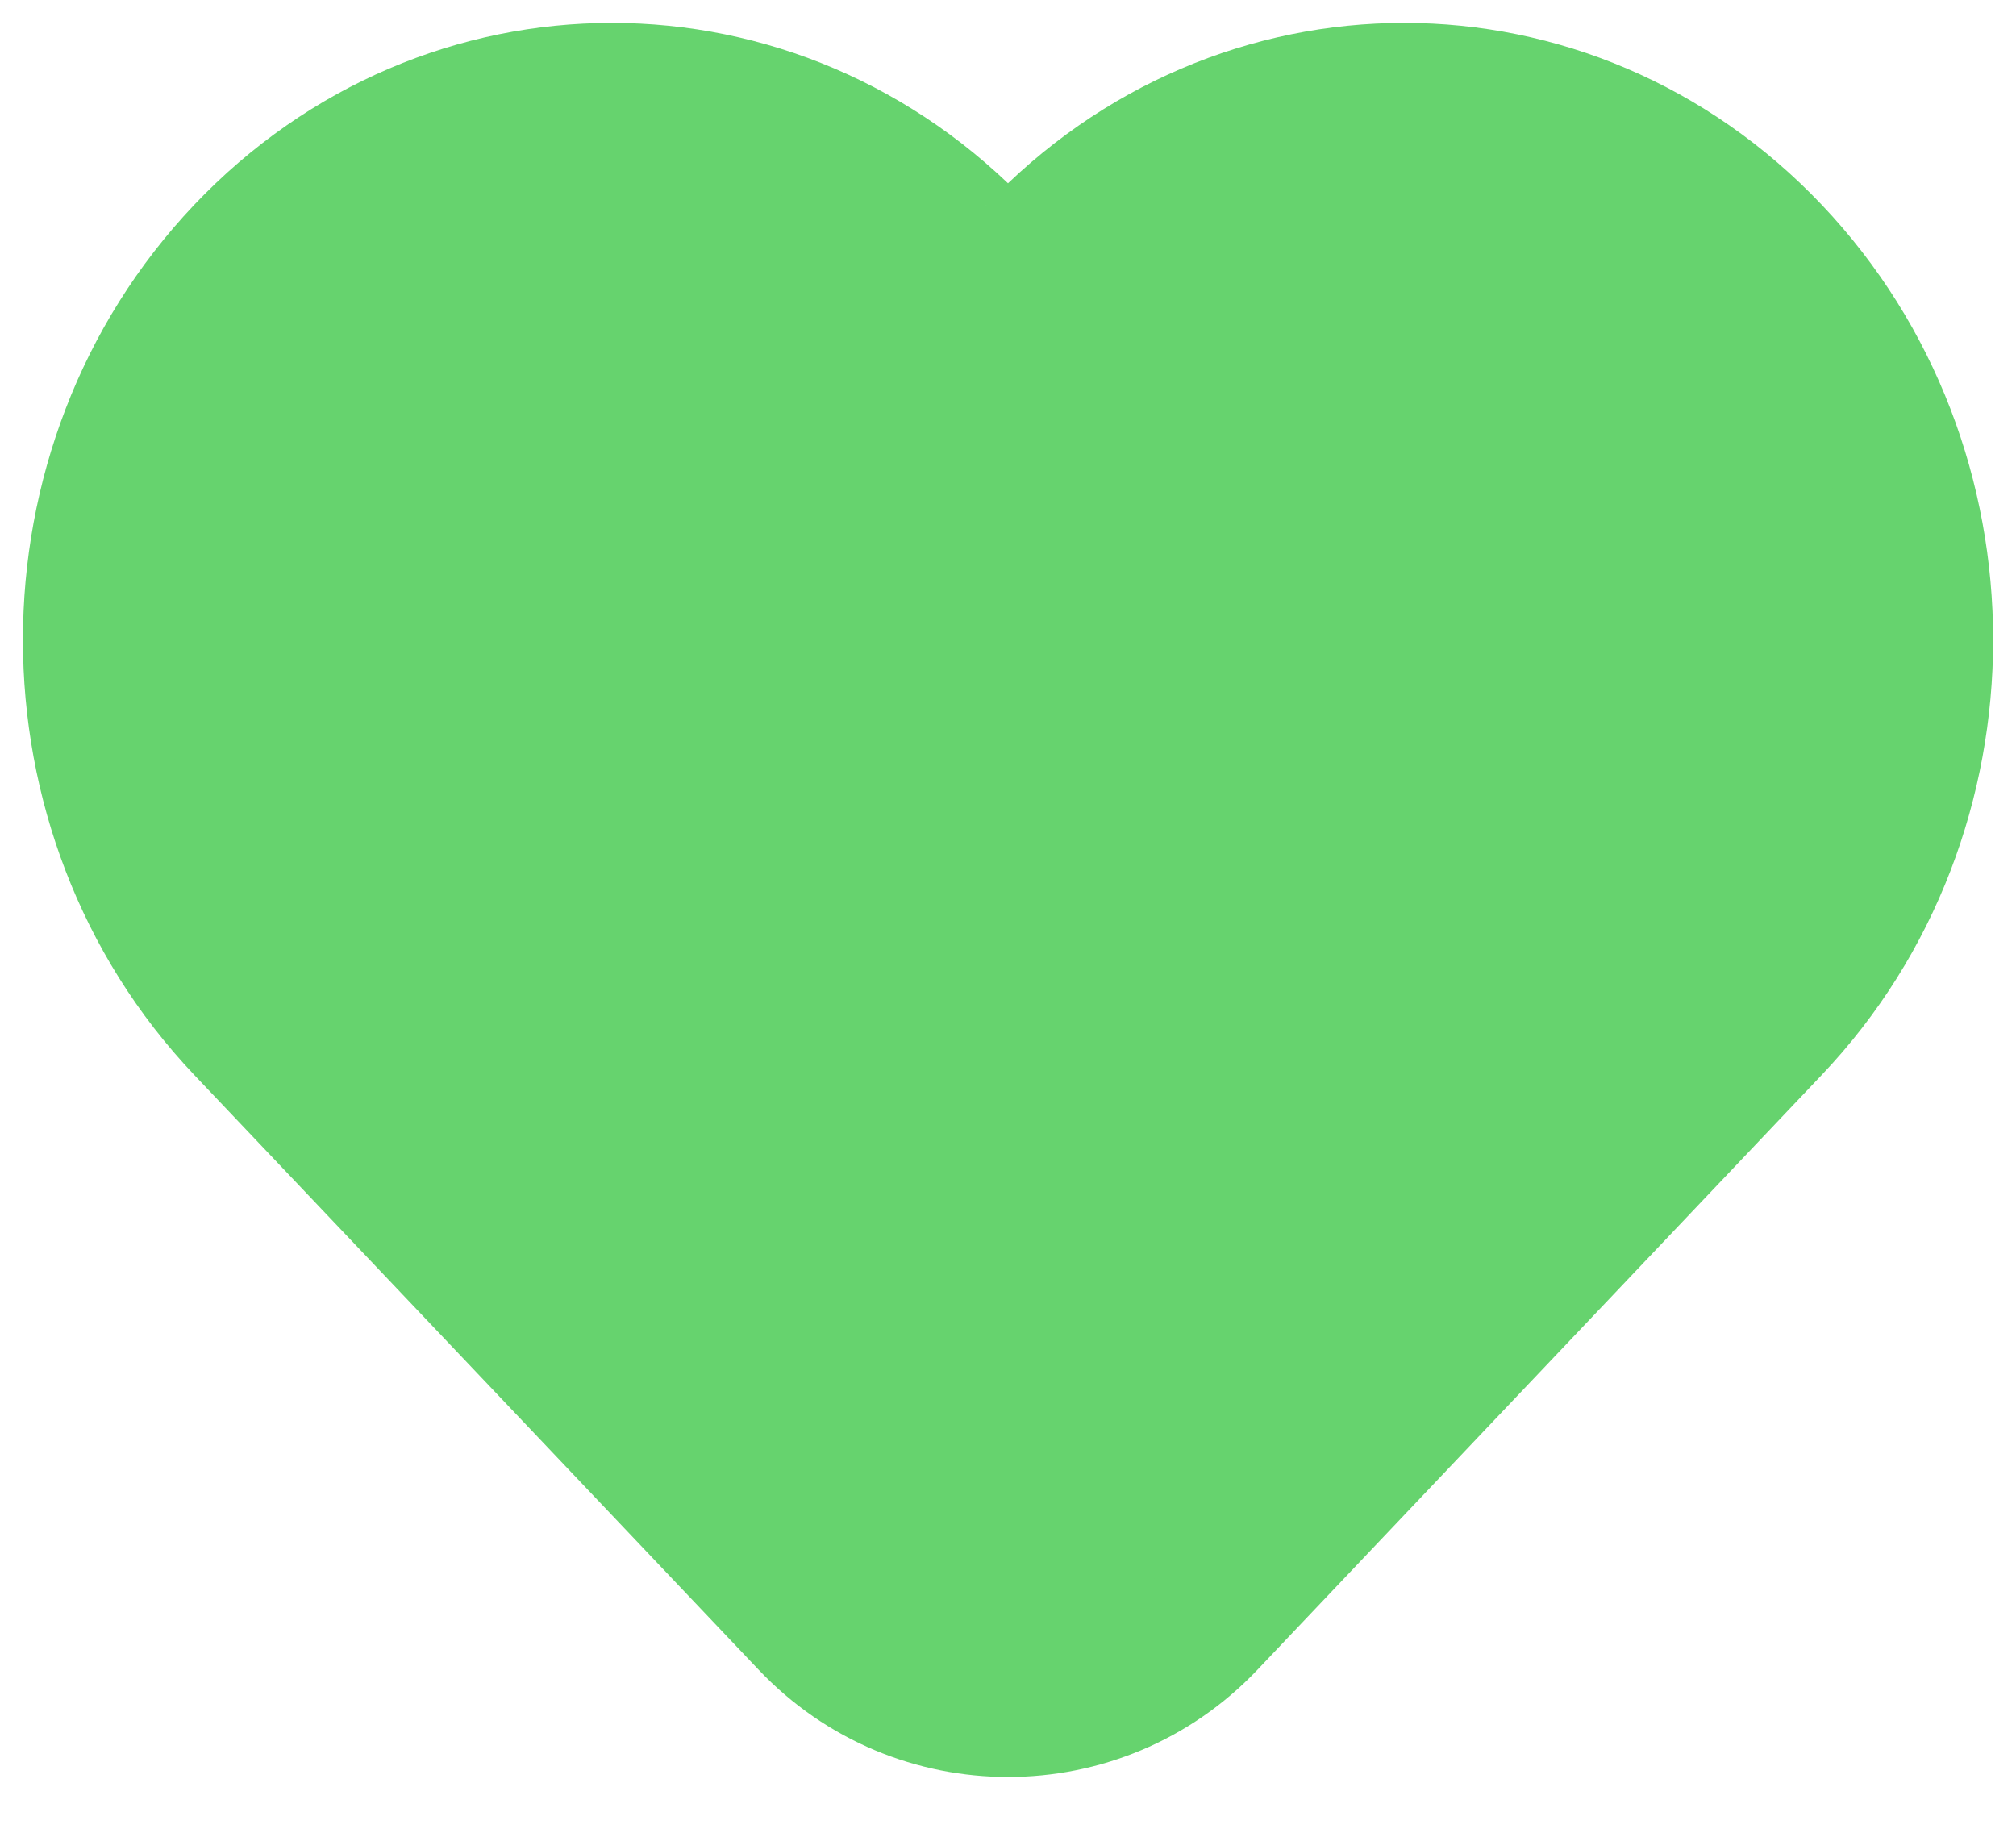
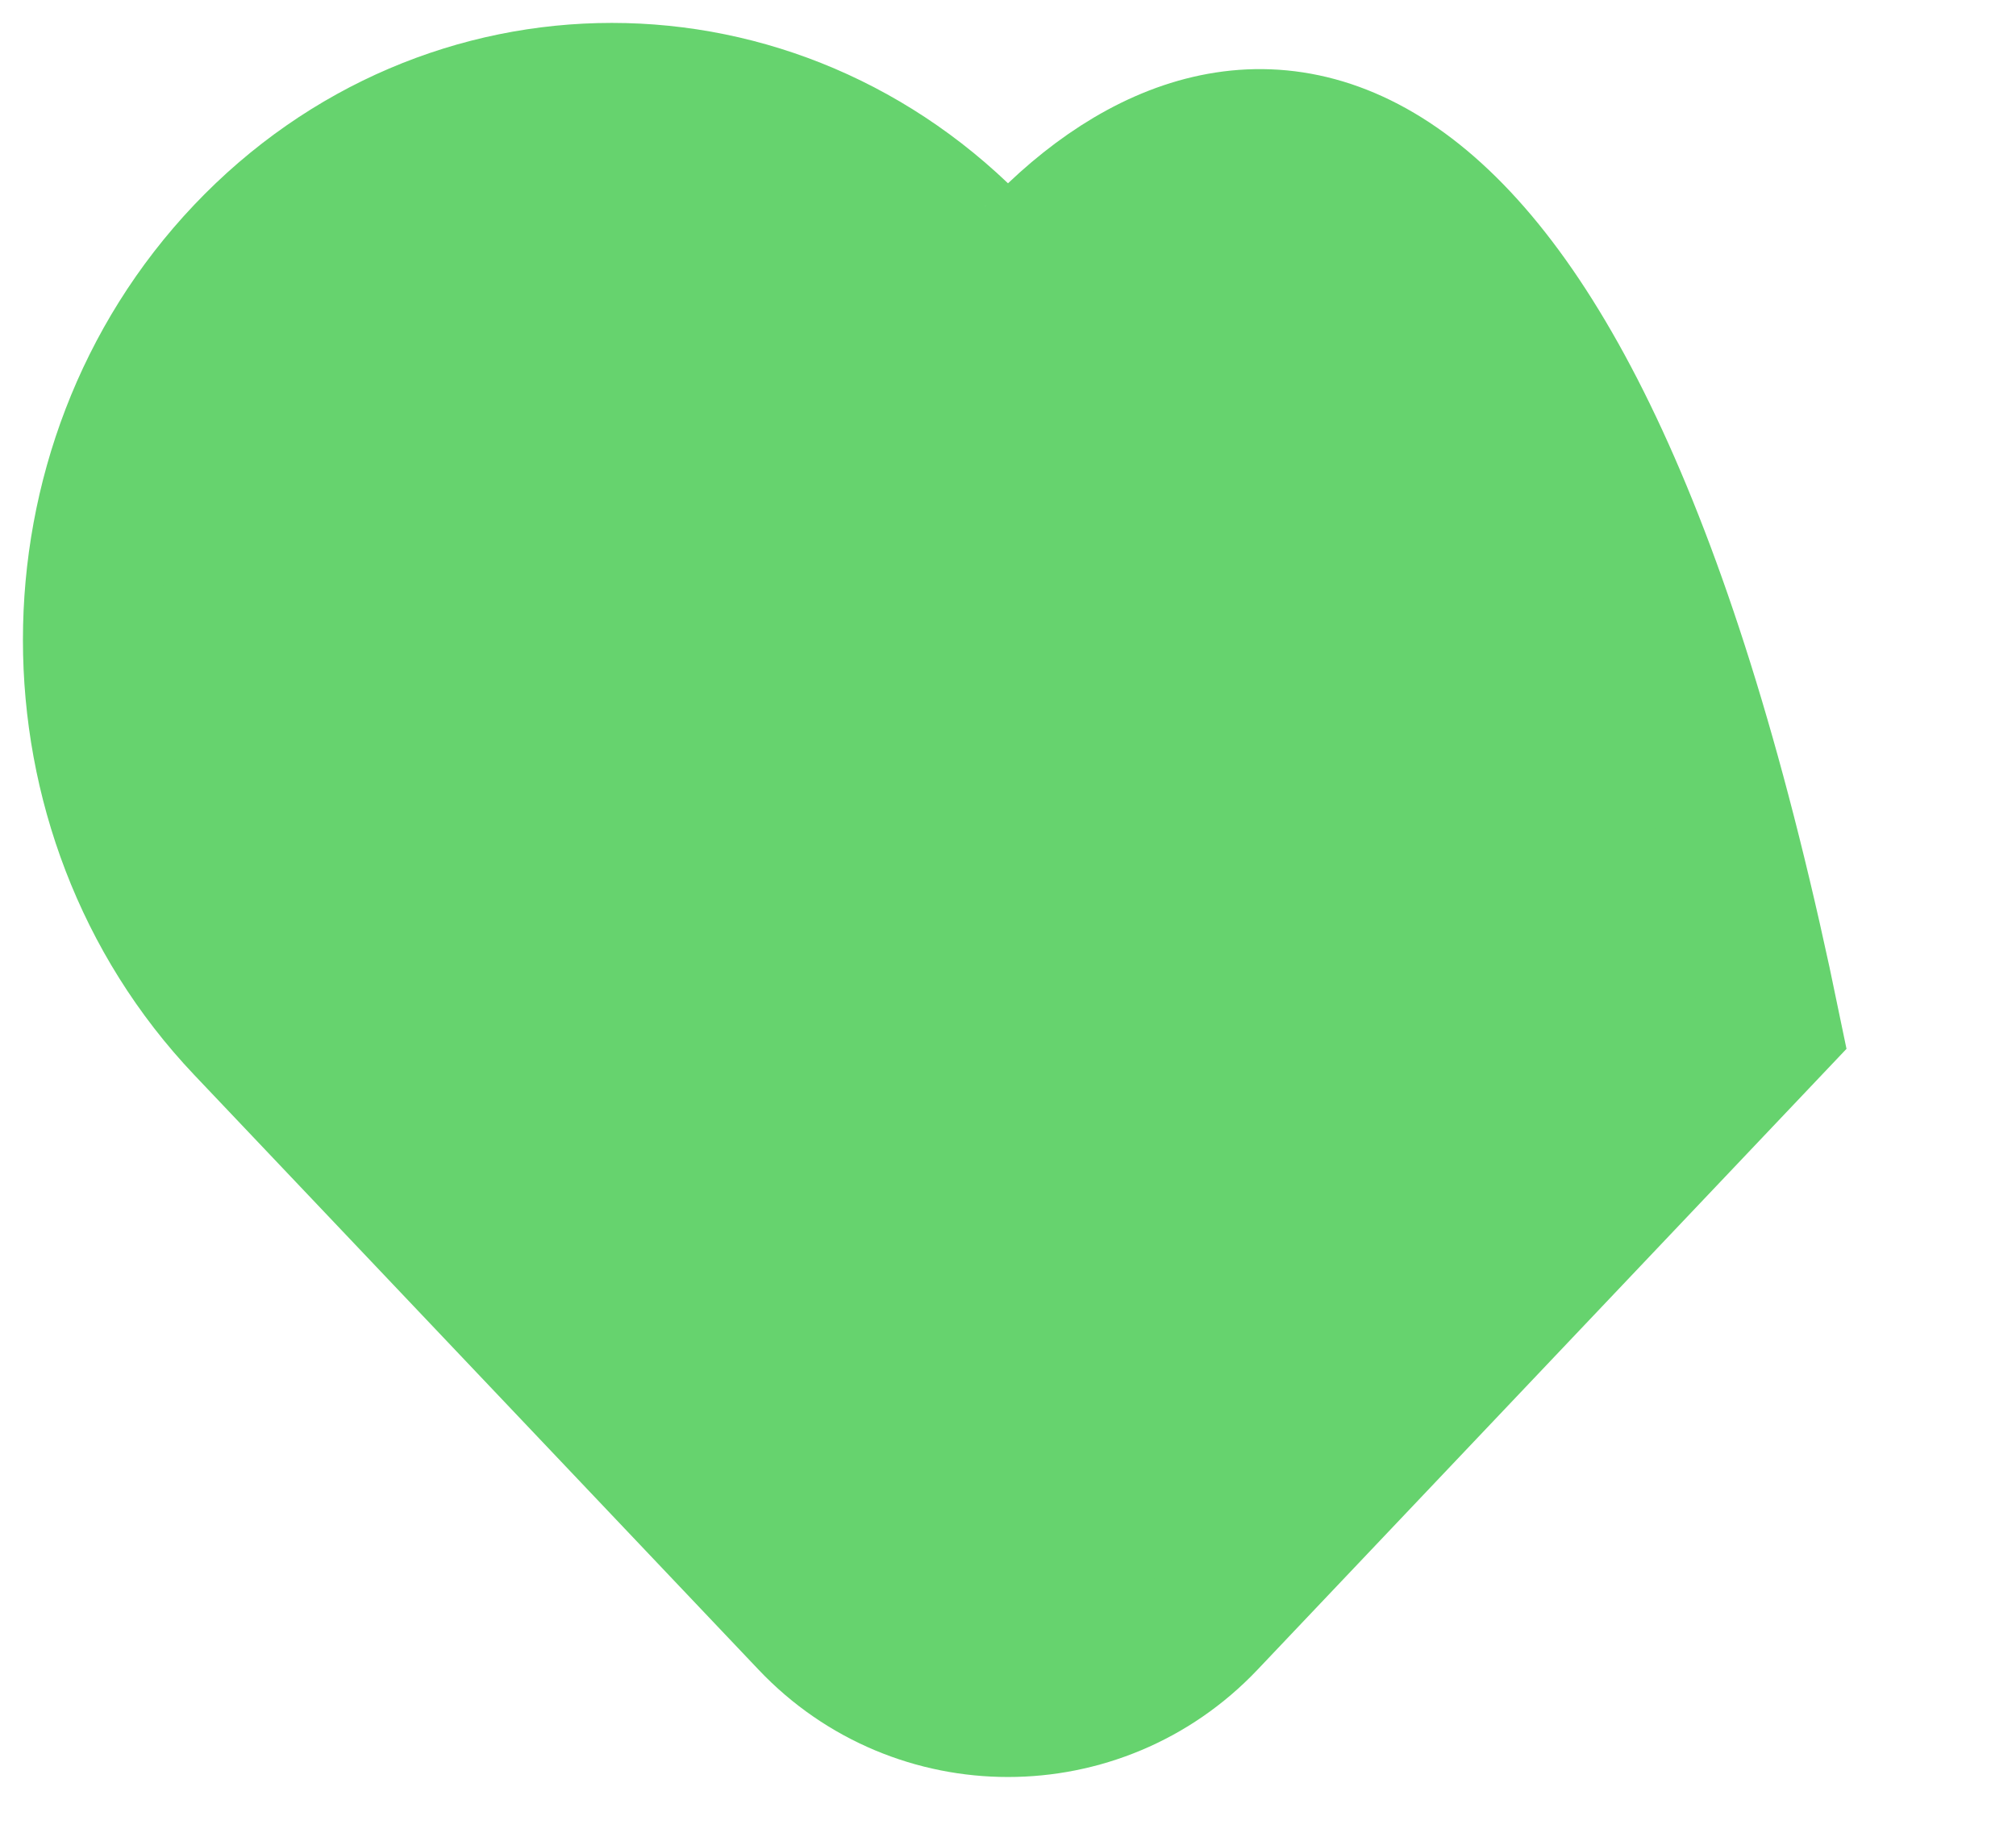
<svg xmlns="http://www.w3.org/2000/svg" width="22" height="20" viewBox="0 0 22 20" fill="none">
-   <path d="M2.663 11.213L8.824 17.706C10.007 18.953 11.993 18.953 13.177 17.706L19.337 11.213C21.555 8.877 21.555 5.089 19.337 2.752C17.12 0.416 13.526 0.416 11.309 2.752C11.141 2.929 10.859 2.929 10.691 2.752C8.474 0.416 4.88 0.416 2.663 2.752C0.446 5.089 0.446 8.877 2.663 11.213Z" fill="#66D36E" stroke="#66D36E" stroke-width="1.5" />
+   <path d="M2.663 11.213L8.824 17.706C10.007 18.953 11.993 18.953 13.177 17.706L19.337 11.213C17.12 0.416 13.526 0.416 11.309 2.752C11.141 2.929 10.859 2.929 10.691 2.752C8.474 0.416 4.88 0.416 2.663 2.752C0.446 5.089 0.446 8.877 2.663 11.213Z" fill="#66D36E" stroke="#66D36E" stroke-width="1.5" />
</svg>